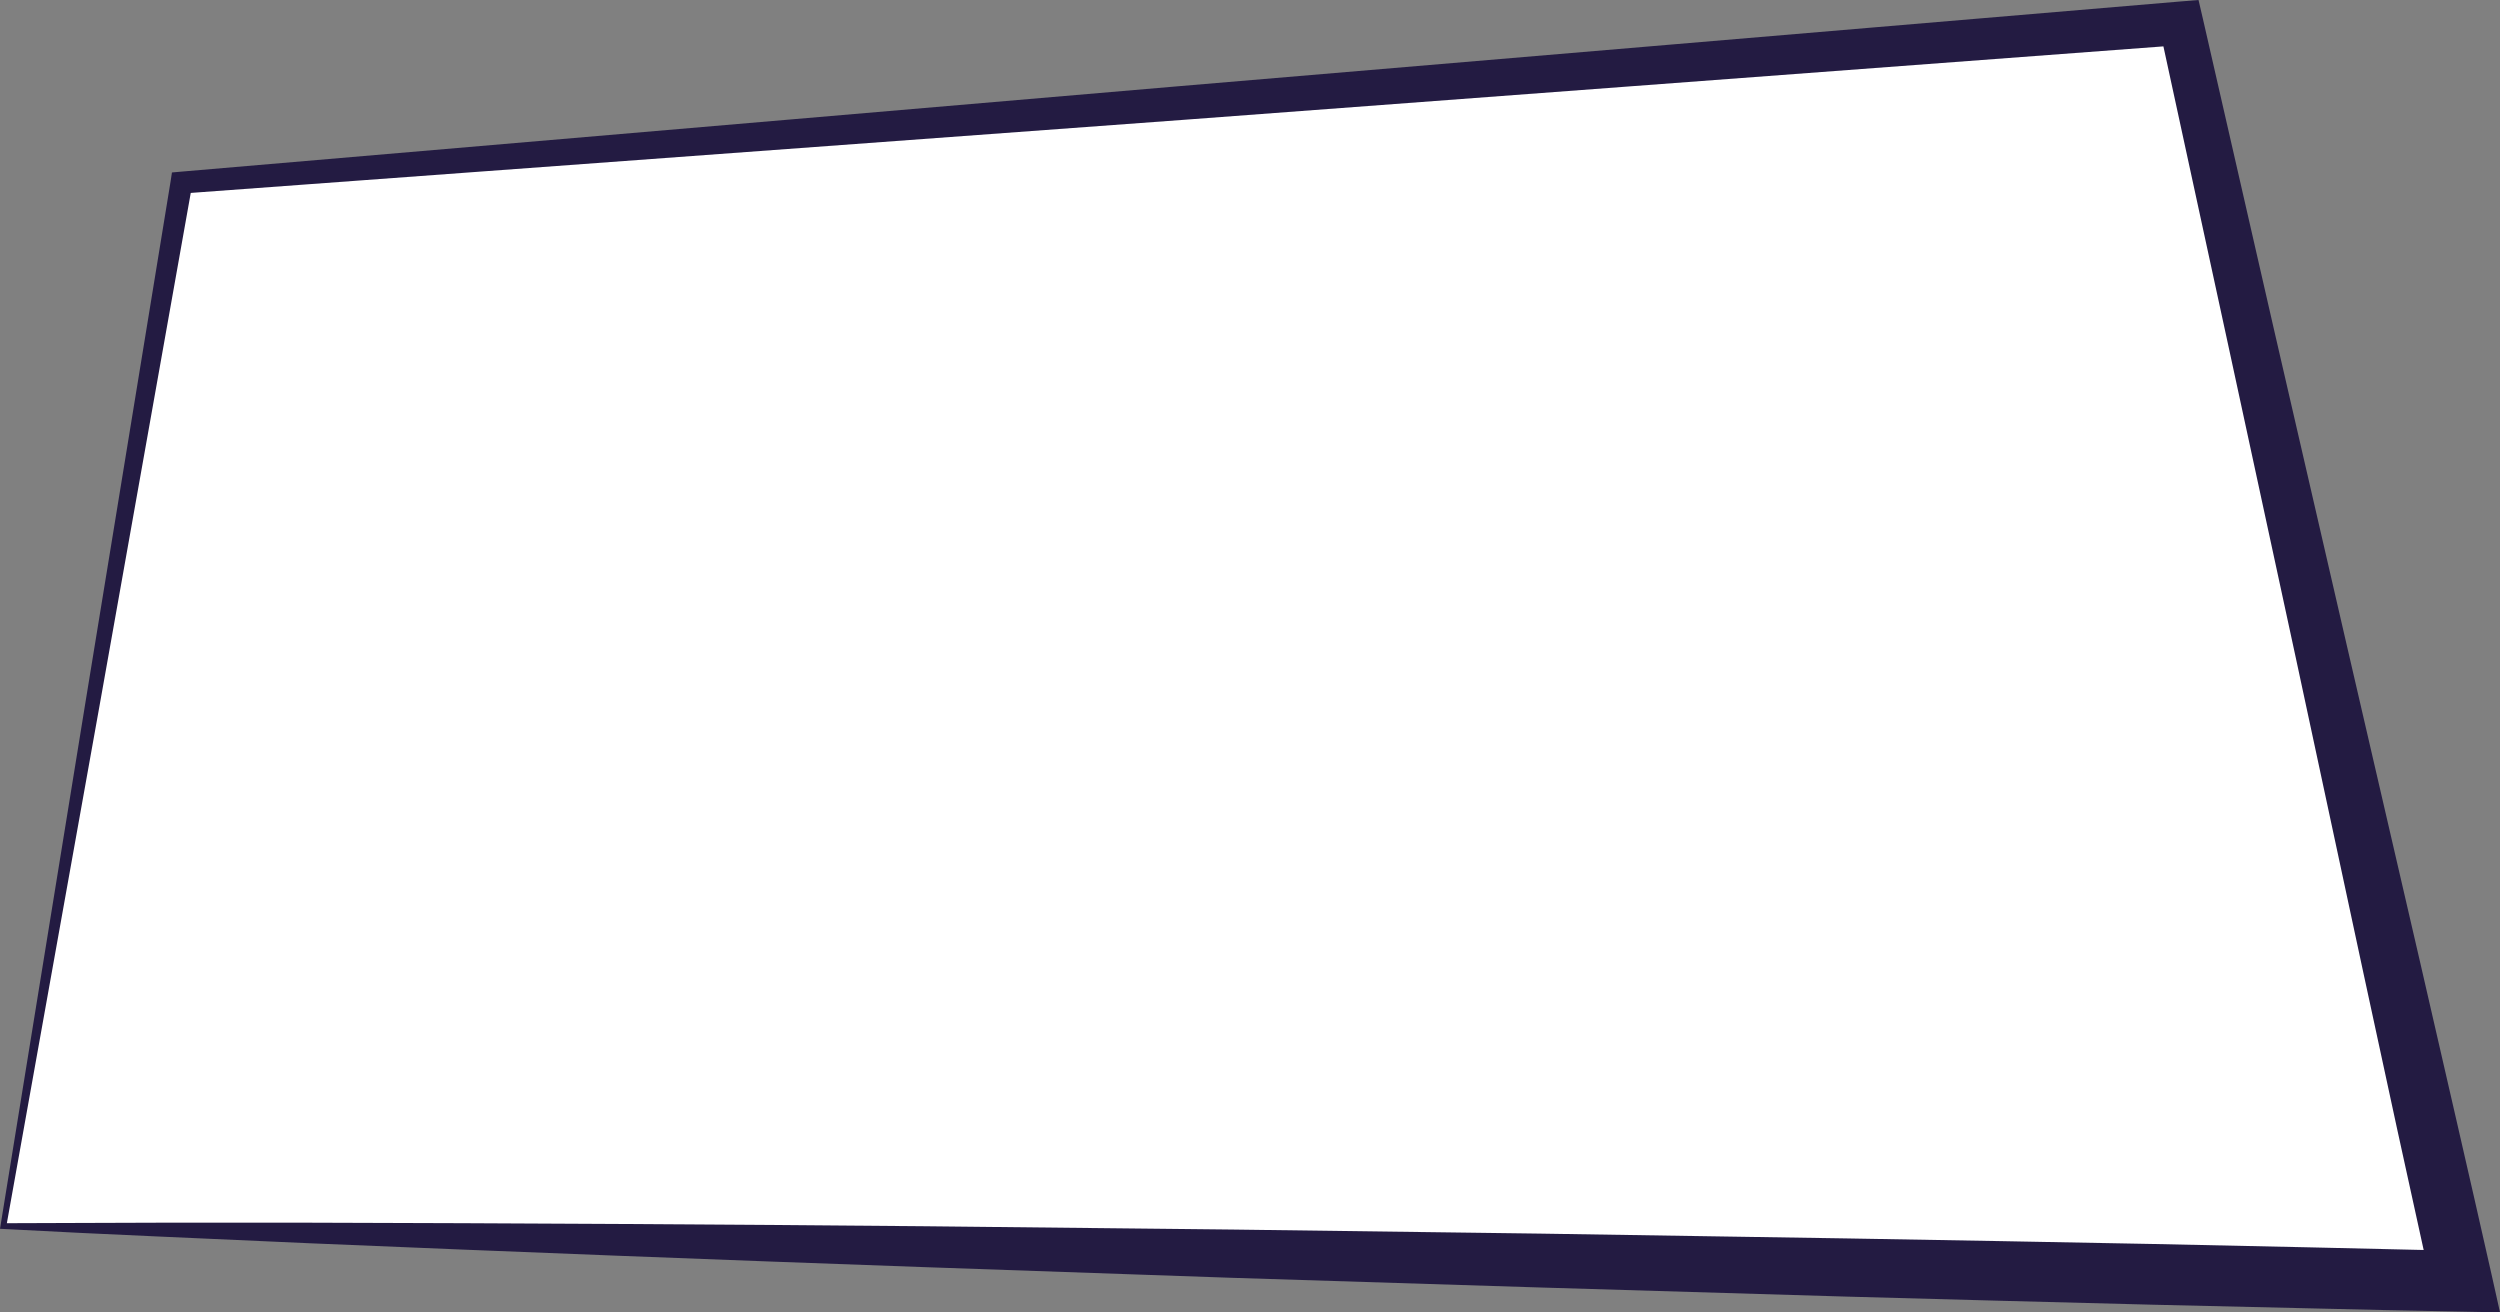
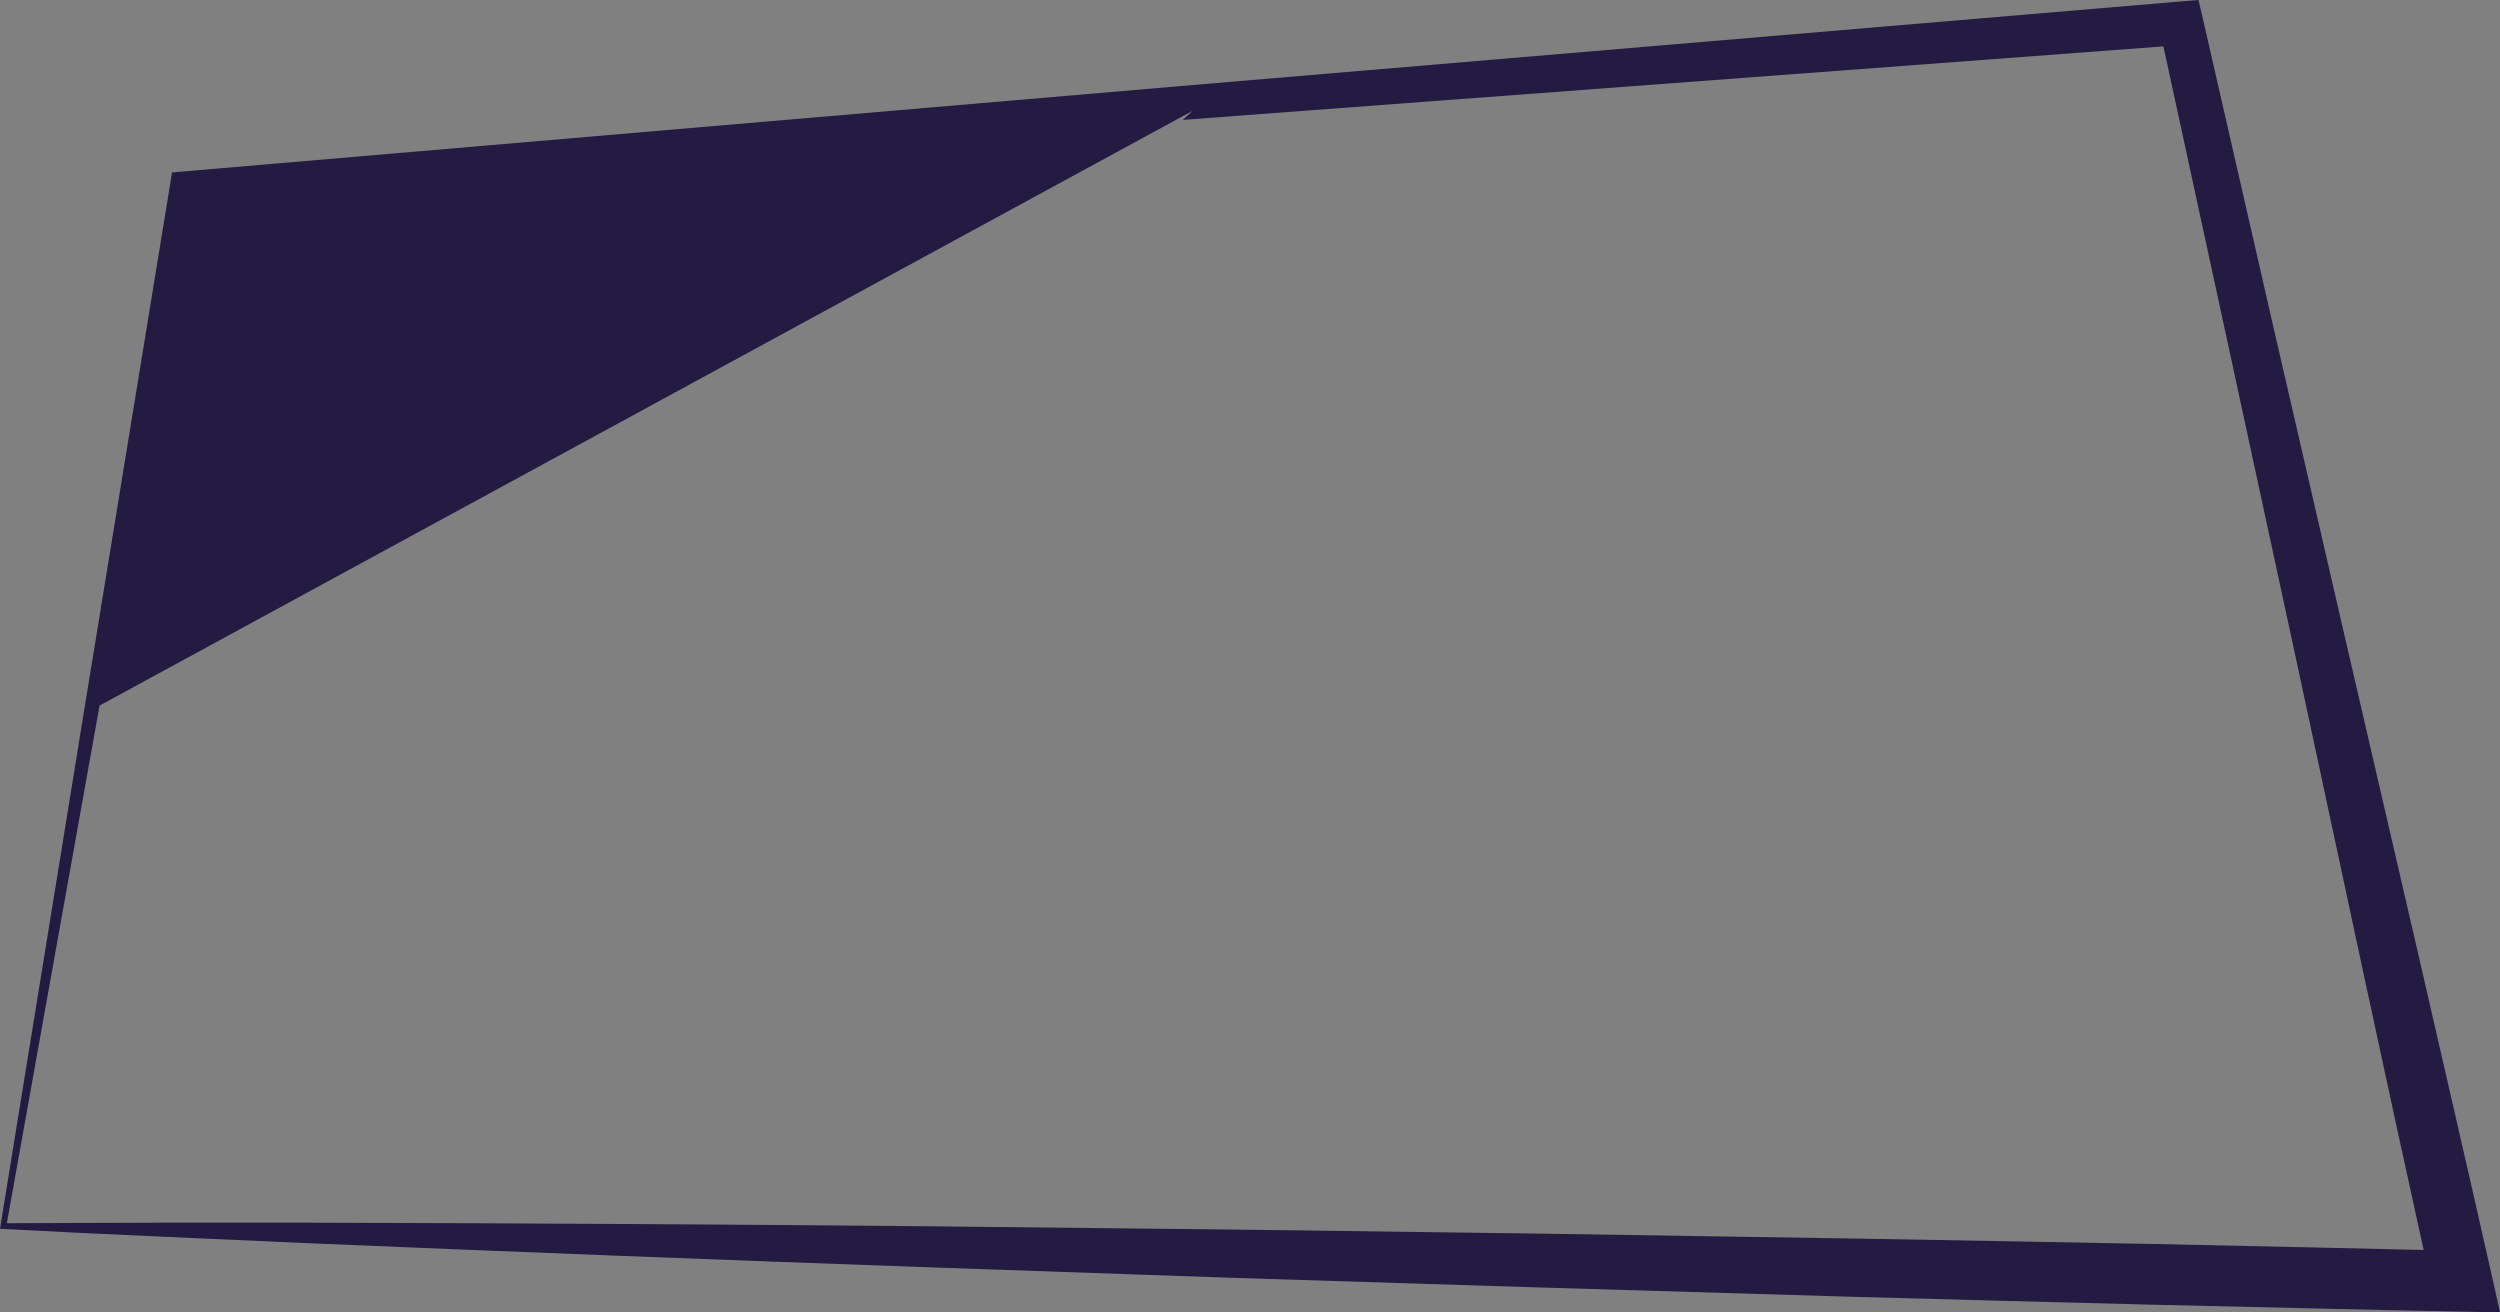
<svg xmlns="http://www.w3.org/2000/svg" id="Слой_1" x="0px" y="0px" width="984.3px" height="516.7px" viewBox="0 0 984.3 516.7" style="enable-background:new 0 0 984.3 516.7;" xml:space="preserve">
  <rect x="0" y="0" width="984.3" height="516.7" fill="#808080" stroke="none" />
  <style type="text/css"> .st0{fill:#FFFFFF;} .st1{fill:#FBD704;} .st2{fill-rule:evenodd;clip-rule:evenodd;fill:#F39424;} .st3{opacity:0.3;} .st4{fill:#F4E606;} .st5{fill:#E5C20C;} .st6{fill:url(#SVGID_1_);} .st7{fill:#1858A5;} .st8{fill:url(#SVGID_2_);} .st9{fill:#46A5DD;} .st10{fill:#1E63AD;} .st11{fill:#010202;} .st12{fill:url(#SVGID_3_);} .st13{fill:#861811;} .st14{fill:#F0806B;} .st15{fill:#E25F10;} .st16{fill:url(#SVGID_4_);} .st17{fill:#F6A019;} .st18{fill:#BDBDBC;} .st19{fill:#DEDEDE;} .st20{fill:url(#SVGID_5_);} .st21{fill:#0A6D31;} .st22{fill:#F3E600;} .st23{fill:url(#SVGID_6_);} .st24{fill:url(#SVGID_7_);} .st25{fill:url(#SVGID_8_);} .st26{fill:#F28C0B;} .st27{fill:url(#SVGID_10_);} .st28{fill:#D90E15;} .st29{fill:#E52620;} .st30{clip-path:url(#SVGID_11_);} .st31{fill:#2F97D4;} .st32{fill:#30AFE2;} .st33{fill:#1D4C9C;} .st34{clip-path:url(#SVGID_13_);} .st35{fill:#885FA5;} .st36{fill:#77509C;} .st37{fill:#3F276A;} .st38{fill:none;stroke:#231B42;stroke-width:3;stroke-linecap:round;stroke-linejoin:round;stroke-miterlimit:10;} .st39{fill:#DB2322;} .st40{fill:#C81617;} .st41{fill:#57190F;} .st42{fill:#EF7B37;} .st43{fill:#EE7430;} .st44{fill:#E9540D;} .st45{fill:#00B1BB;} .st46{fill:#00A7AB;} .st47{fill:#00716D;} .st48{fill:#FFD523;} .st49{fill:#FBB70F;} .st50{fill:#39110F;} .st51{fill:#FAB52E;stroke:#57190F;stroke-width:2;stroke-linecap:round;stroke-linejoin:round;stroke-miterlimit:10;} .st52{fill:#F59A35;stroke:#57190F;stroke-width:2;stroke-linecap:round;stroke-linejoin:round;stroke-miterlimit:10;} .st53{fill:#231B42;} .st54{fill:#FFFFFF;stroke:#231B42;stroke-miterlimit:10;} .st55{clip-path:url(#SVGID_15_);} .st56{clip-path:url(#SVGID_17_);} .st57{fill:#77BA51;} .st58{fill:#7FBC4A;} .st59{fill:#056938;} .st60{opacity:0.39;clip-path:url(#SVGID_17_);} .st61{fill:url(#SVGID_18_);} .st62{clip-path:url(#SVGID_20_);} .st63{clip-path:url(#SVGID_22_);} .st64{fill:#BA89BD;} .st65{clip-path:url(#SVGID_24_);} .st66{clip-path:url(#SVGID_26_);fill:#1E84C7;} .st67{clip-path:url(#SVGID_26_);} .st68{fill:#2A59A5;} .st69{clip-path:url(#SVGID_28_);} .st70{clip-path:url(#SVGID_30_);fill:#AA146F;} .st71{clip-path:url(#SVGID_30_);} .st72{fill:#E31D7E;} .st73{fill:#CE177A;} .st74{fill:#EC69A2;} .st75{opacity:0.22;clip-path:url(#SVGID_30_);} .st76{fill:url(#SVGID_31_);} .st77{clip-path:url(#SVGID_33_);} .st78{clip-path:url(#SVGID_35_);fill:#EABB39;} .st79{clip-path:url(#SVGID_35_);} .st80{fill:#FFE256;} .st81{fill:#F9EA3F;} .st82{opacity:0.49;clip-path:url(#SVGID_35_);fill:url(#SVGID_36_);} .st83{clip-path:url(#SVGID_38_);} .st84{clip-path:url(#SVGID_40_);} .st85{fill:#C13D18;} .st86{fill:#DA5E12;} .st87{fill:#FFE609;} .st88{fill:#232323;} .st89{fill:#D1D2D4;} .st90{fill:#DF2A87;} .st91{clip-path:url(#SVGID_42_);} .st92{fill:#E41D1C;} .st93{fill:#B71919;} .st94{fill:#591113;} .st95{fill:#EC6413;} .st96{fill:#7F3C8F;} .st97{fill:#67B32E;} .st98{fill:#0E7B34;} .st99{fill:#391D4B;} .st100{clip-path:url(#SVGID_44_);} .st101{fill:#EAECEF;} .st102{clip-path:url(#SVGID_46_);} .st103{fill:#FDFEFE;} .st104{fill:#D4D4D6;} .st105{fill:#F28C22;} .st106{clip-path:url(#SVGID_48_);} .st107{fill:#CEC4D9;} .st108{fill:#F4982A;} .st109{fill:#1C120B;} .st110{fill:#72B32C;} .st111{clip-path:url(#SVGID_52_);} .st112{fill:#C6086E;} .st113{fill:#F6A320;} .st114{fill:url(#SVGID_53_);} .st115{fill:#0E9E39;} .st116{clip-path:url(#SVGID_55_);} .st117{fill:#C4E4E7;} .st118{fill:#171B33;} .st119{clip-path:url(#SVGID_57_);} .st120{clip-path:url(#SVGID_59_);} .st121{fill:#F28C4F;} .st122{fill:none;} .st123{fill:#232020;} .st124{fill:#E94B57;} .st125{fill:#1E1E1C;} .st126{opacity:0.42;} .st127{fill:#D6486B;} .st128{fill:#250C0D;} </style>
  <g>
-     <polygon class="st0" points="1.3,482.7 71.5,71.9 858.9,9.2 969.4,504.5 " />
-     <path class="st53" d="M0,483.8l33.6-207L67.2,71.2l0.5-3.3l3.4-0.3l393.5-33.7L858.2,0.6l7.4-0.6l1.7,7.3L895.6,131l28.5,123.6 l28.6,123.6l14.2,61.8L974,471l7,30.9l3.3,14.8l-15.2-0.3l-30.3-0.6l-30.3-0.7l-60.5-1.4c-40.3-1-80.7-2.1-121-3.2l-121-3.6 l-121-3.8l-121-4.2l-60.5-2.2l-60.5-2.3l-60.5-2.4l-60.5-2.5l-60.5-2.7l-30.2-1.4L0,483.8z M2.7,481.6l28.9-0.1l30.3-0.1l60.5,0 l60.5,0.2l60.5,0.3l60.5,0.4l60.5,0.5l121,1.3l121,1.6l121,1.9c40.3,0.7,80.7,1.4,121,2.2l60.5,1.3l30.3,0.7l30.2,0.7l-11.9,14.5 l-6.8-31l-6.8-31l-13.4-62l-26.6-124l-26.8-124l-26.9-124l9.1,6.7L465.7,47.2l-393.9,29l3.9-3.6L39.2,277.8L2.7,481.6z" />
+     <path class="st53" d="M0,483.8l33.6-207L67.2,71.2l0.5-3.3l3.4-0.3l393.5-33.7L858.2,0.6l7.4-0.6l1.7,7.3L895.6,131l28.5,123.6 l28.6,123.6l14.2,61.8L974,471l7,30.9l3.3,14.8l-15.2-0.3l-30.3-0.6l-30.3-0.7l-60.5-1.4c-40.3-1-80.7-2.1-121-3.2l-121-3.6 l-121-3.8l-121-4.2l-60.5-2.2l-60.5-2.3l-60.5-2.4l-60.5-2.5l-60.5-2.7l-30.2-1.4L0,483.8z M2.7,481.6l28.9-0.1l30.3-0.1l60.5,0 l60.5,0.2l60.5,0.3l60.5,0.4l60.5,0.5l121,1.3l121,1.6l121,1.9c40.3,0.7,80.7,1.4,121,2.2l60.5,1.3l30.3,0.7l30.2,0.7l-11.9,14.5 l-6.8-31l-6.8-31l-13.4-62l-26.6-124l-26.8-124l-26.9-124l9.1,6.7L465.7,47.2l3.9-3.6L39.2,277.8L2.7,481.6z" />
  </g>
</svg>